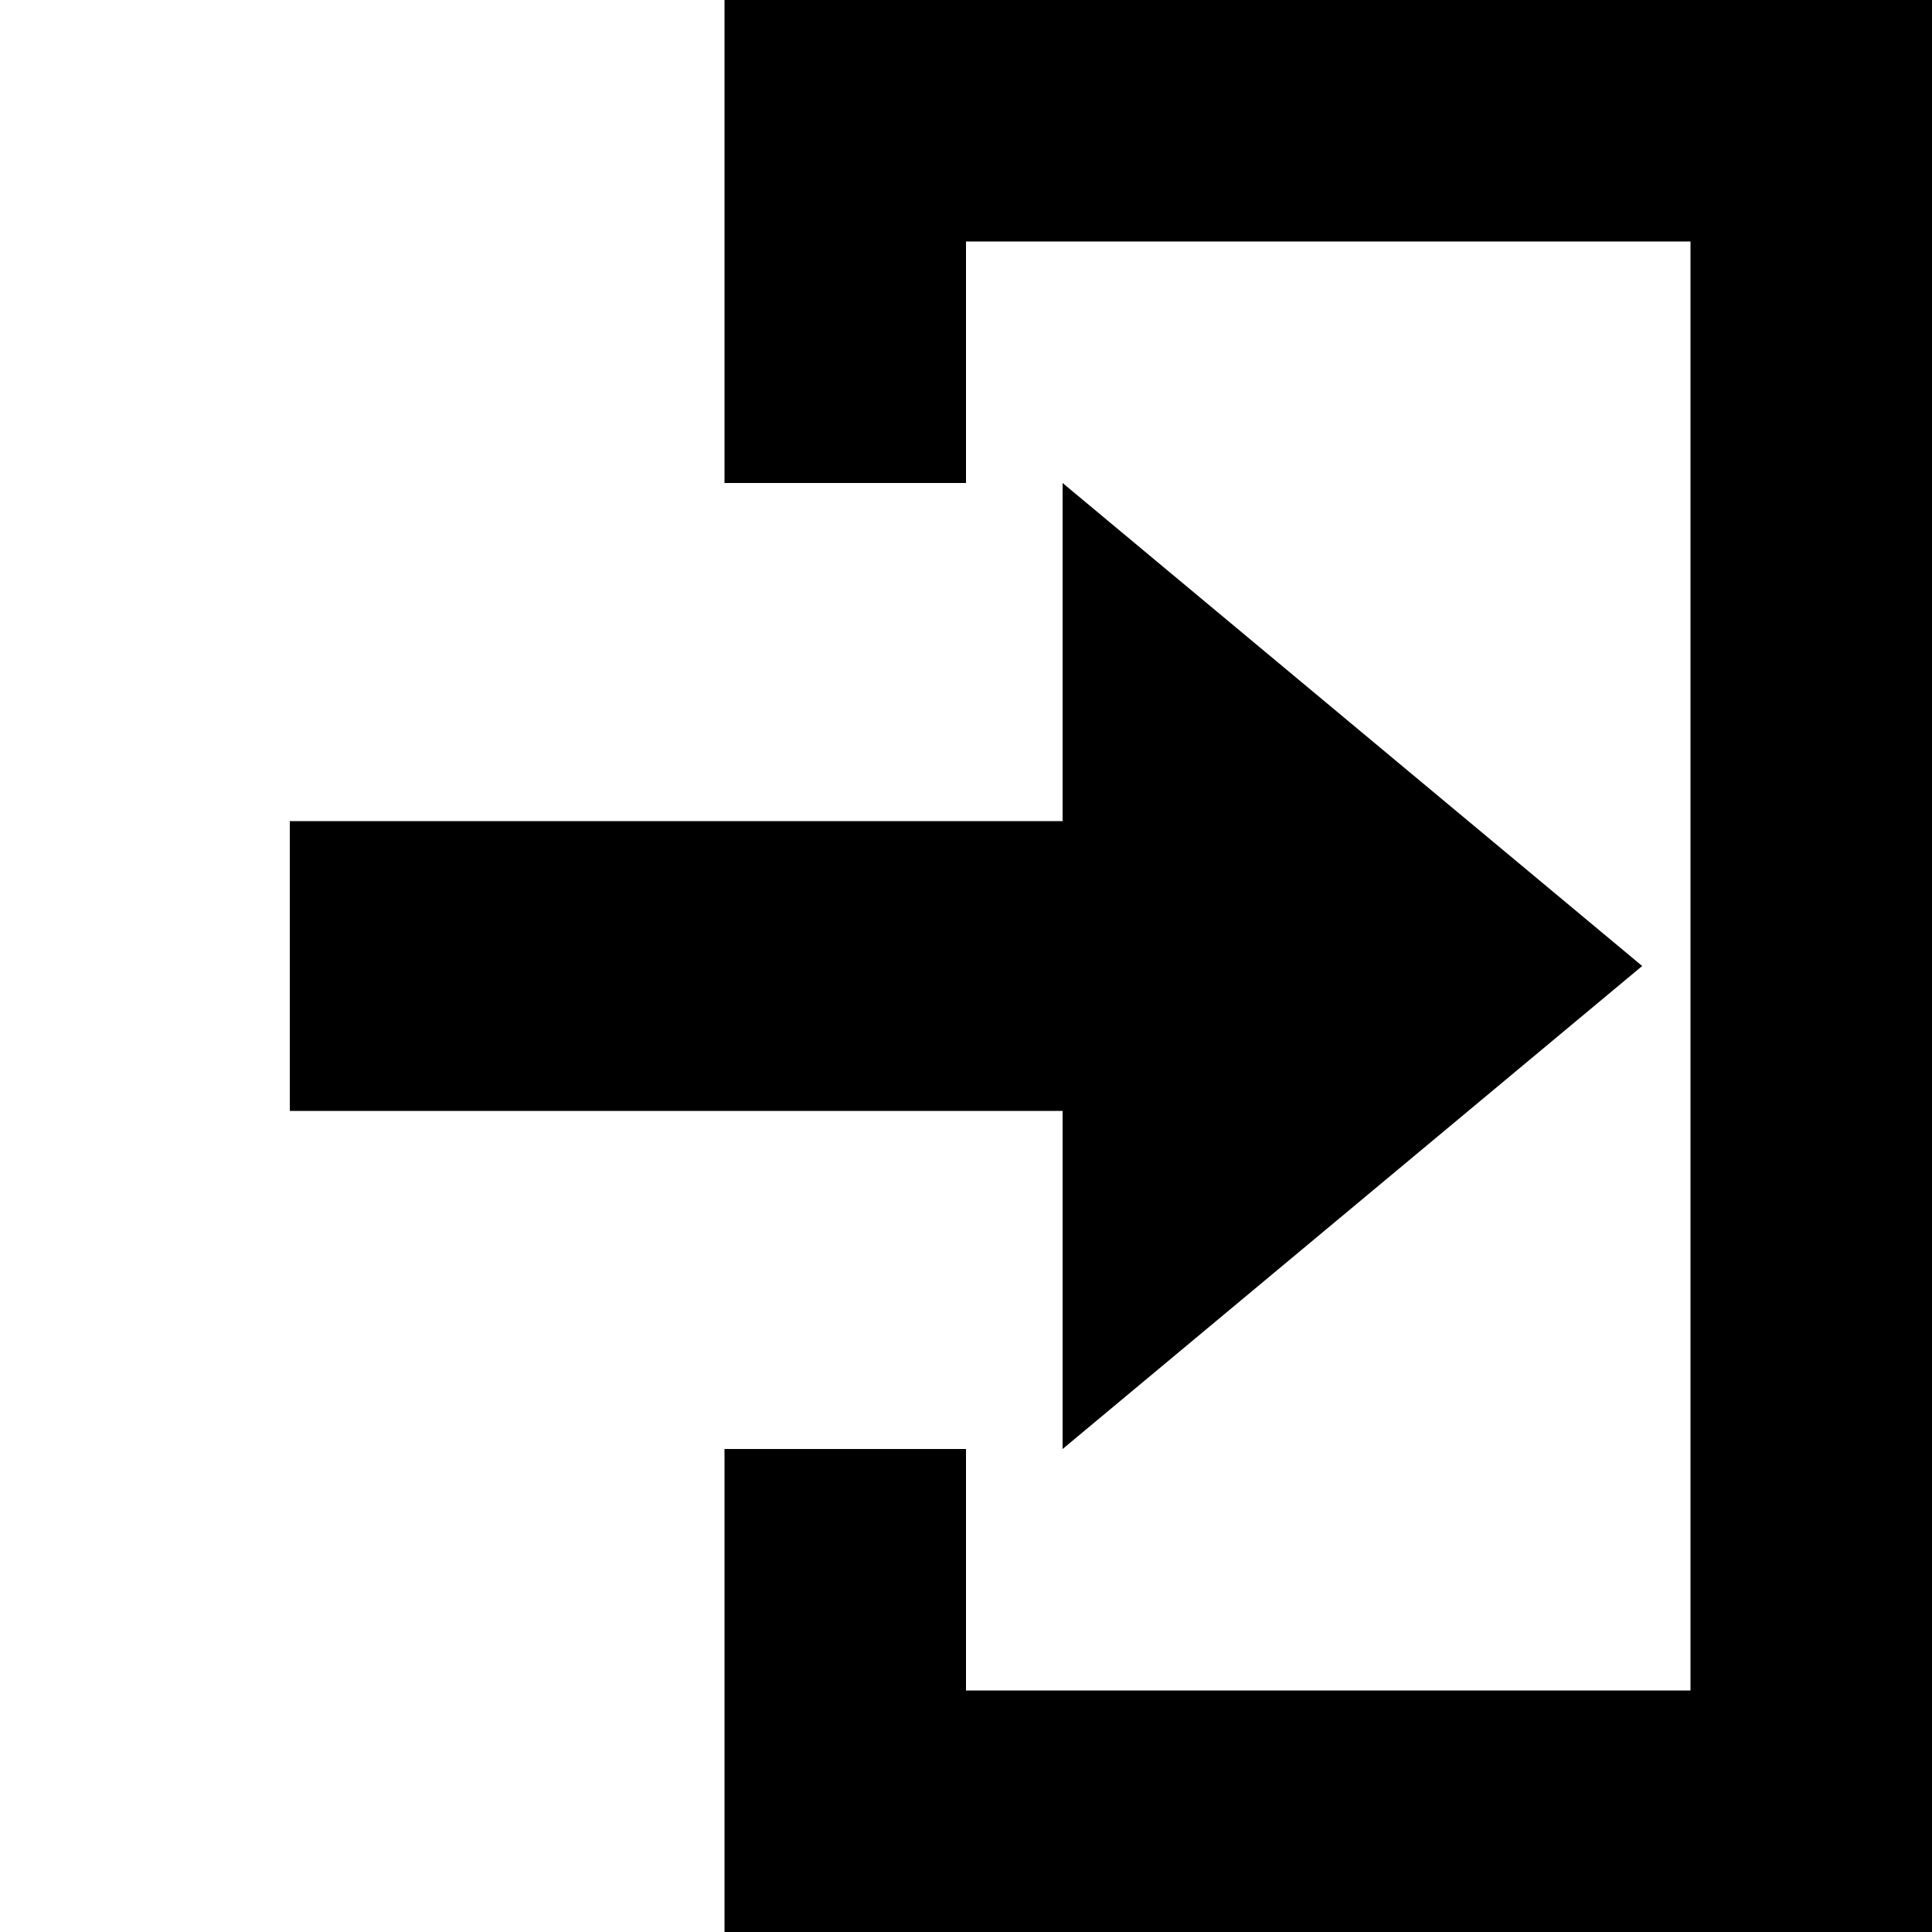
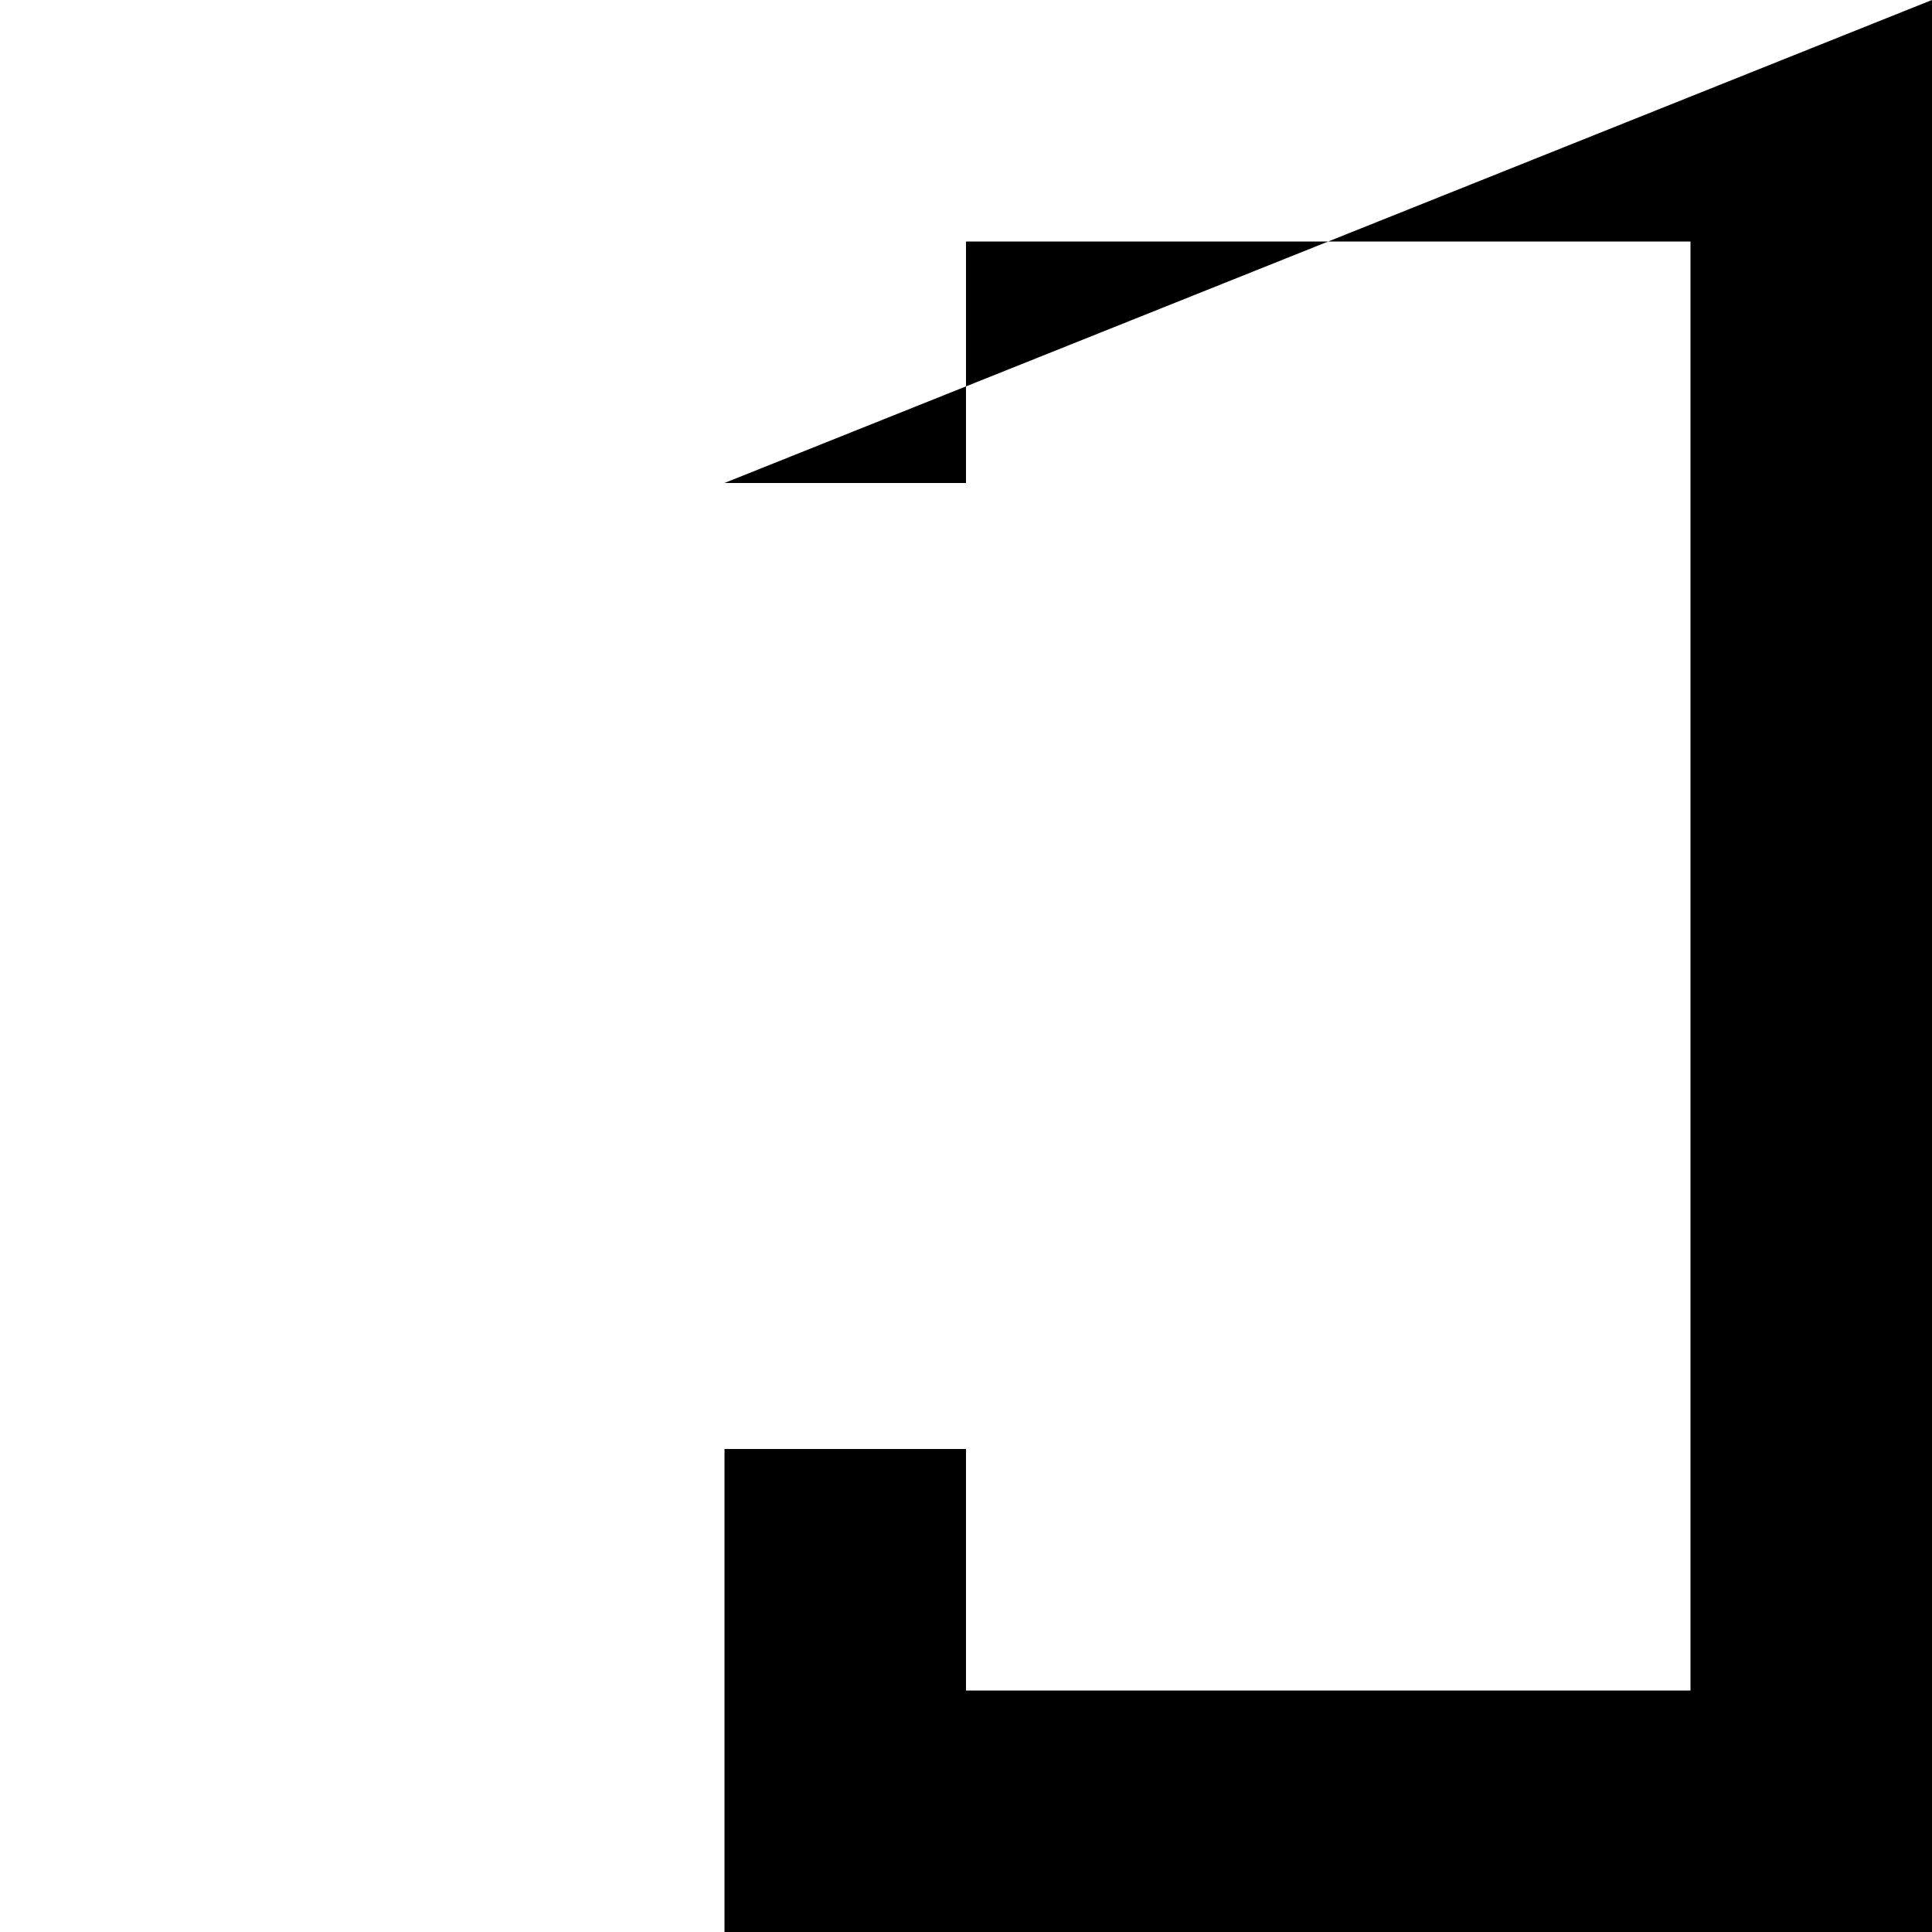
<svg xmlns="http://www.w3.org/2000/svg" version="1.1" width="100%" height="100%" viewBox="0 0 10 10" id="svg2">
  <defs id="defs6" />
-   <path d="m 0,0 0,10 6.25,0 0,-2.5 -1.25,0 0,1.25 -3.75,0 0,-7.5 3.75,0 0,1.25 1.25,0 L 6.25,0 0,0 z " id="door" style="fill:#000000;fill-opacity:1;stroke:none" transform="scale(-1,1) translate(-10,0)" />
-   <path id="arrow" d="m 7,2.5 0,1.75 -4,0 0,1.5 4,0 L 7,7.5 10,5 7,2.5 z" transform="translate(-1.5,0)" />
+   <path d="m 0,0 0,10 6.25,0 0,-2.5 -1.25,0 0,1.25 -3.75,0 0,-7.5 3.75,0 0,1.25 1.25,0 z " id="door" style="fill:#000000;fill-opacity:1;stroke:none" transform="scale(-1,1) translate(-10,0)" />
</svg>